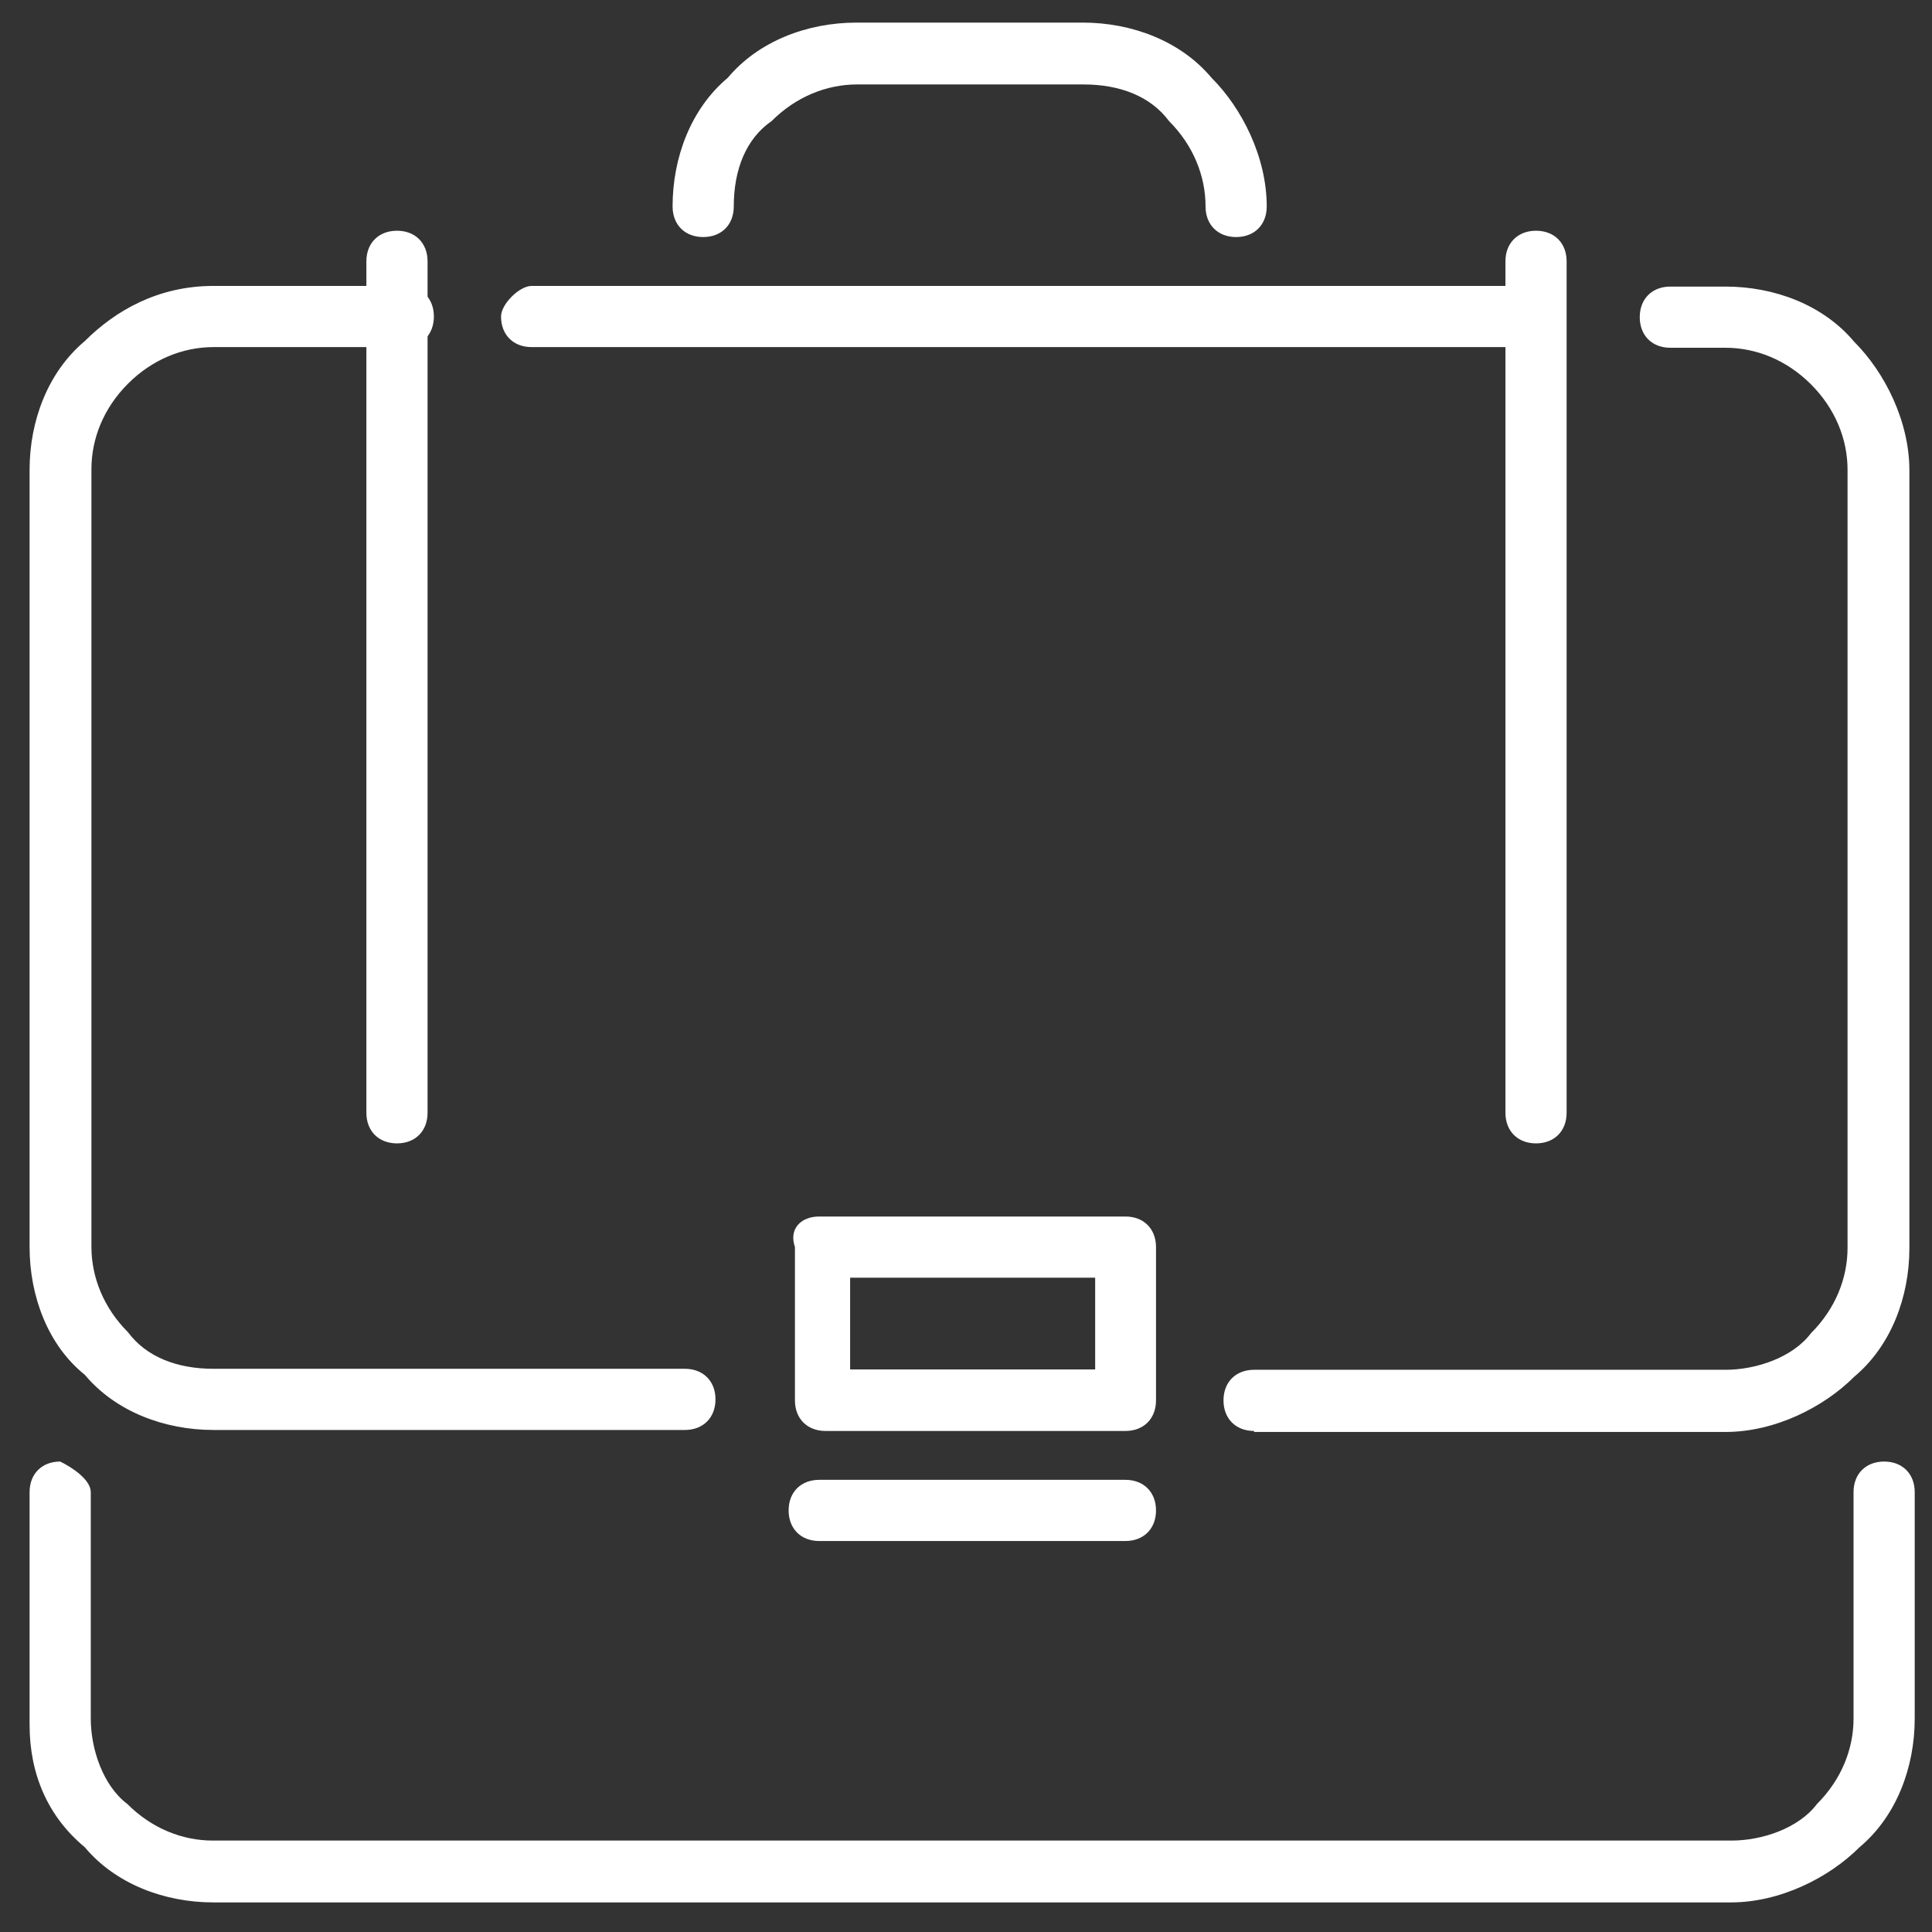
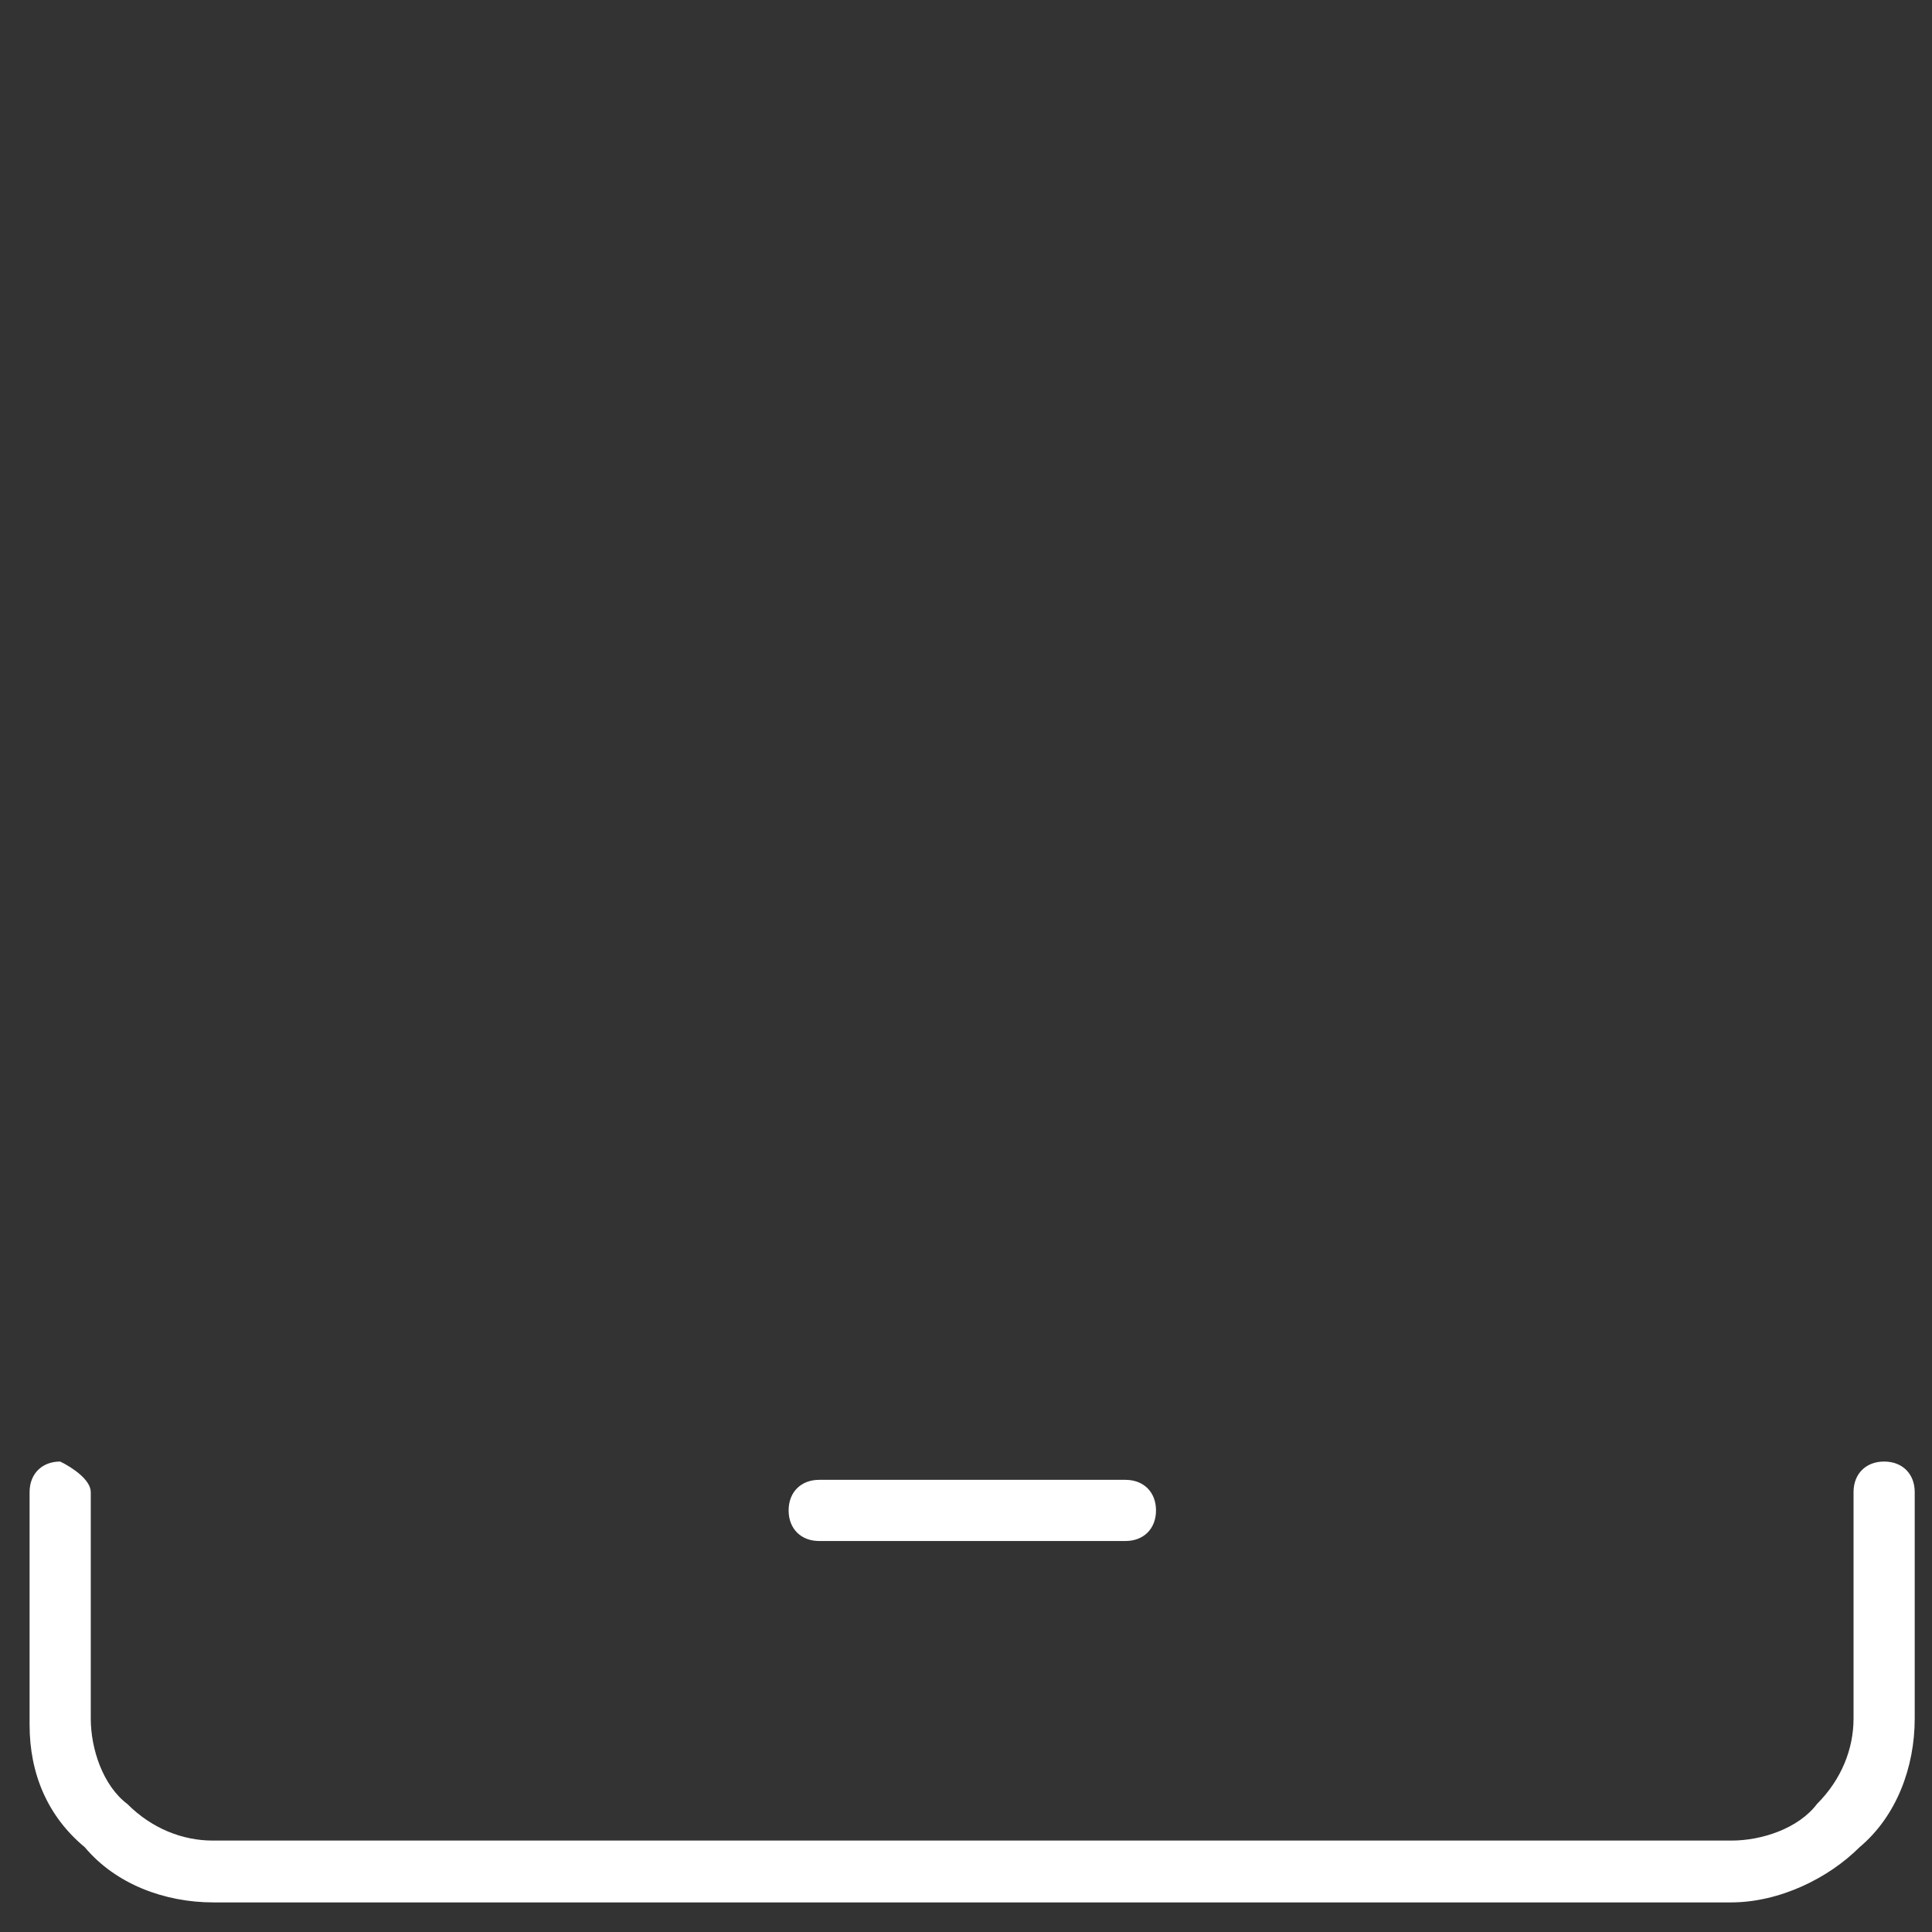
<svg xmlns="http://www.w3.org/2000/svg" version="1.1" id="Layer_3" x="0px" y="0px" viewBox="7.1 130.4 581.1 581.1" enable-background="new 7.1 130.4 581.1 581.1" xml:space="preserve">
  <rect x="7.1" y="130.4" width="581.1" height="581.1" fill="#333333" stroke="none" />
  <g>
    <path fill="#FFFFFF" d="M16,579.2c0-5.5,3.7-9.2,9.2-9.2c3.7,1.8,9.2,5.5,9.2,9.2v68.1c0,9.2,3.7,20.2,11,25.7l0,0   c7.4,7.4,16.6,11,25.7,11h456.8c9.2,0,20.2-3.7,25.7-11c7.4-7.4,11-16.6,11-25.7v-68.1c0-5.5,3.7-9.2,9.2-9.2s9.2,3.7,9.2,9.2v68.1   c0,14.7-5.5,29.4-16.6,38.7c-9.2,9.2-23.9,16.6-38.7,16.6H71.3c-14.7,0-29.4-5.5-38.7-16.6l0,0l0,0c-11.1-9.2-16.6-22-16.6-36.8   V579.2z" />
-     <path fill="#FFFFFF" d="M384.3,560.8c-5.5,0-9.2-3.7-9.2-9.2s3.7-9.2,9.2-9.2h141.8l0,0c9.2,0,20.2-3.7,25.7-11   c7.4-7.4,11-16.6,11-25.7V271.7c0-9.2-3.7-18.4-11-25.7c-7.4-7.4-16.6-11-25.7-11h-16.6c-5.5,0-9.2-3.7-9.2-9.2   c0-5.5,3.7-9.2,9.2-9.2h16.6c14.7,0,29.4,5.5,38.7,16.6c9.2,9.2,16.6,23.9,16.6,38.7v233.9c0,14.7-5.5,29.4-16.6,38.7   c-9.2,9.2-23.9,16.6-38.7,16.6l0,0H384.3V560.8z M470.9,216.4H167c-3.7,0-9.2,5.5-9.2,9.2c0,5.5,3.7,9.2,9.2,9.2h302   c5.5,0,9.2-3.7,9.2-9.2C478.3,221.9,474.6,216.4,470.9,216.4L470.9,216.4z M128.4,216.4c5.5,0,9.2,3.7,9.2,9.2   c0,5.5-3.7,9.2-9.2,9.2H71.3c-9.2,0-18.4,3.7-25.7,11c-7.4,7.4-11,16.6-11,25.7v233.9c0,9.2,3.7,18.4,11,25.7   c5.5,7.4,14.7,11,25.7,11l0,0h141.8c5.5,0,9.2,3.7,9.2,9.2c0,5.5-3.7,9.2-9.2,9.2H71.3l0,0c-14.7,0-29.4-5.5-38.7-16.6   C21.5,535,16,520.2,16,505.5V271.7c0-14.7,5.5-29.4,16.6-38.7c9.2-9.2,22.1-16.6,38.7-16.6H128.4z" />
-     <path fill="#FFFFFF" d="M253.5,496.3L253.5,496.3h92.1c5.5,0,9.2,3.7,9.2,9.2l0,0v46.1c0,5.5-3.7,9.2-9.2,9.2l0,0h-90.2   c-5.5,0-9.2-3.7-9.2-9.2l0,0v-46.1C244.3,500,248,496.3,253.5,496.3L253.5,496.3z M336.5,514.7h-73.7v27.6h73.7V514.7z" />
-     <path fill="#FFFFFF" d="M135.7,465.1c0,5.5-3.7,9.2-9.2,9.2c-5.5,0-9.2-3.7-9.2-9.2V209c0-5.5,3.7-9.2,9.2-9.2   c5.5,0,9.2,3.7,9.2,9.2V465.1z" />
    <path fill="#FFFFFF" d="M253.5,593.9c-5.5,0-9.2-3.7-9.2-9.2s3.7-9.2,9.2-9.2h92.1c5.5,0,9.2,3.7,9.2,9.2s-3.7,9.2-9.2,9.2H253.5z" />
-     <path fill="#FFFFFF" d="M227.8,192.5c0,5.5-3.7,9.2-9.2,9.2c-5.5,0-9.2-3.7-9.2-9.2c0-14.7,5.5-29.4,16.6-38.7   c9.2-11,23.9-16.6,38.7-16.6h68.1c14.7,0,29.4,5.5,38.7,16.6c9.2,9.2,16.6,23.9,16.6,38.7c0,5.5-3.7,9.2-9.2,9.2   c-5.5,0-9.2-3.7-9.2-9.2c0-9.2-3.7-18.4-11-25.7c-5.5-7.4-14.7-11-25.7-11h-68.1c-9.2,0-18.4,3.7-25.7,11   C231.5,172.1,227.8,181.4,227.8,192.5z" />
-     <path fill="#FFFFFF" d="M478.3,465.1c0,5.5-3.7,9.2-9.2,9.2c-5.5,0-9.2-3.7-9.2-9.2V209c0-5.5,3.7-9.2,9.2-9.2   c5.5,0,9.2,3.7,9.2,9.2V465.1z" />
  </g>
</svg>